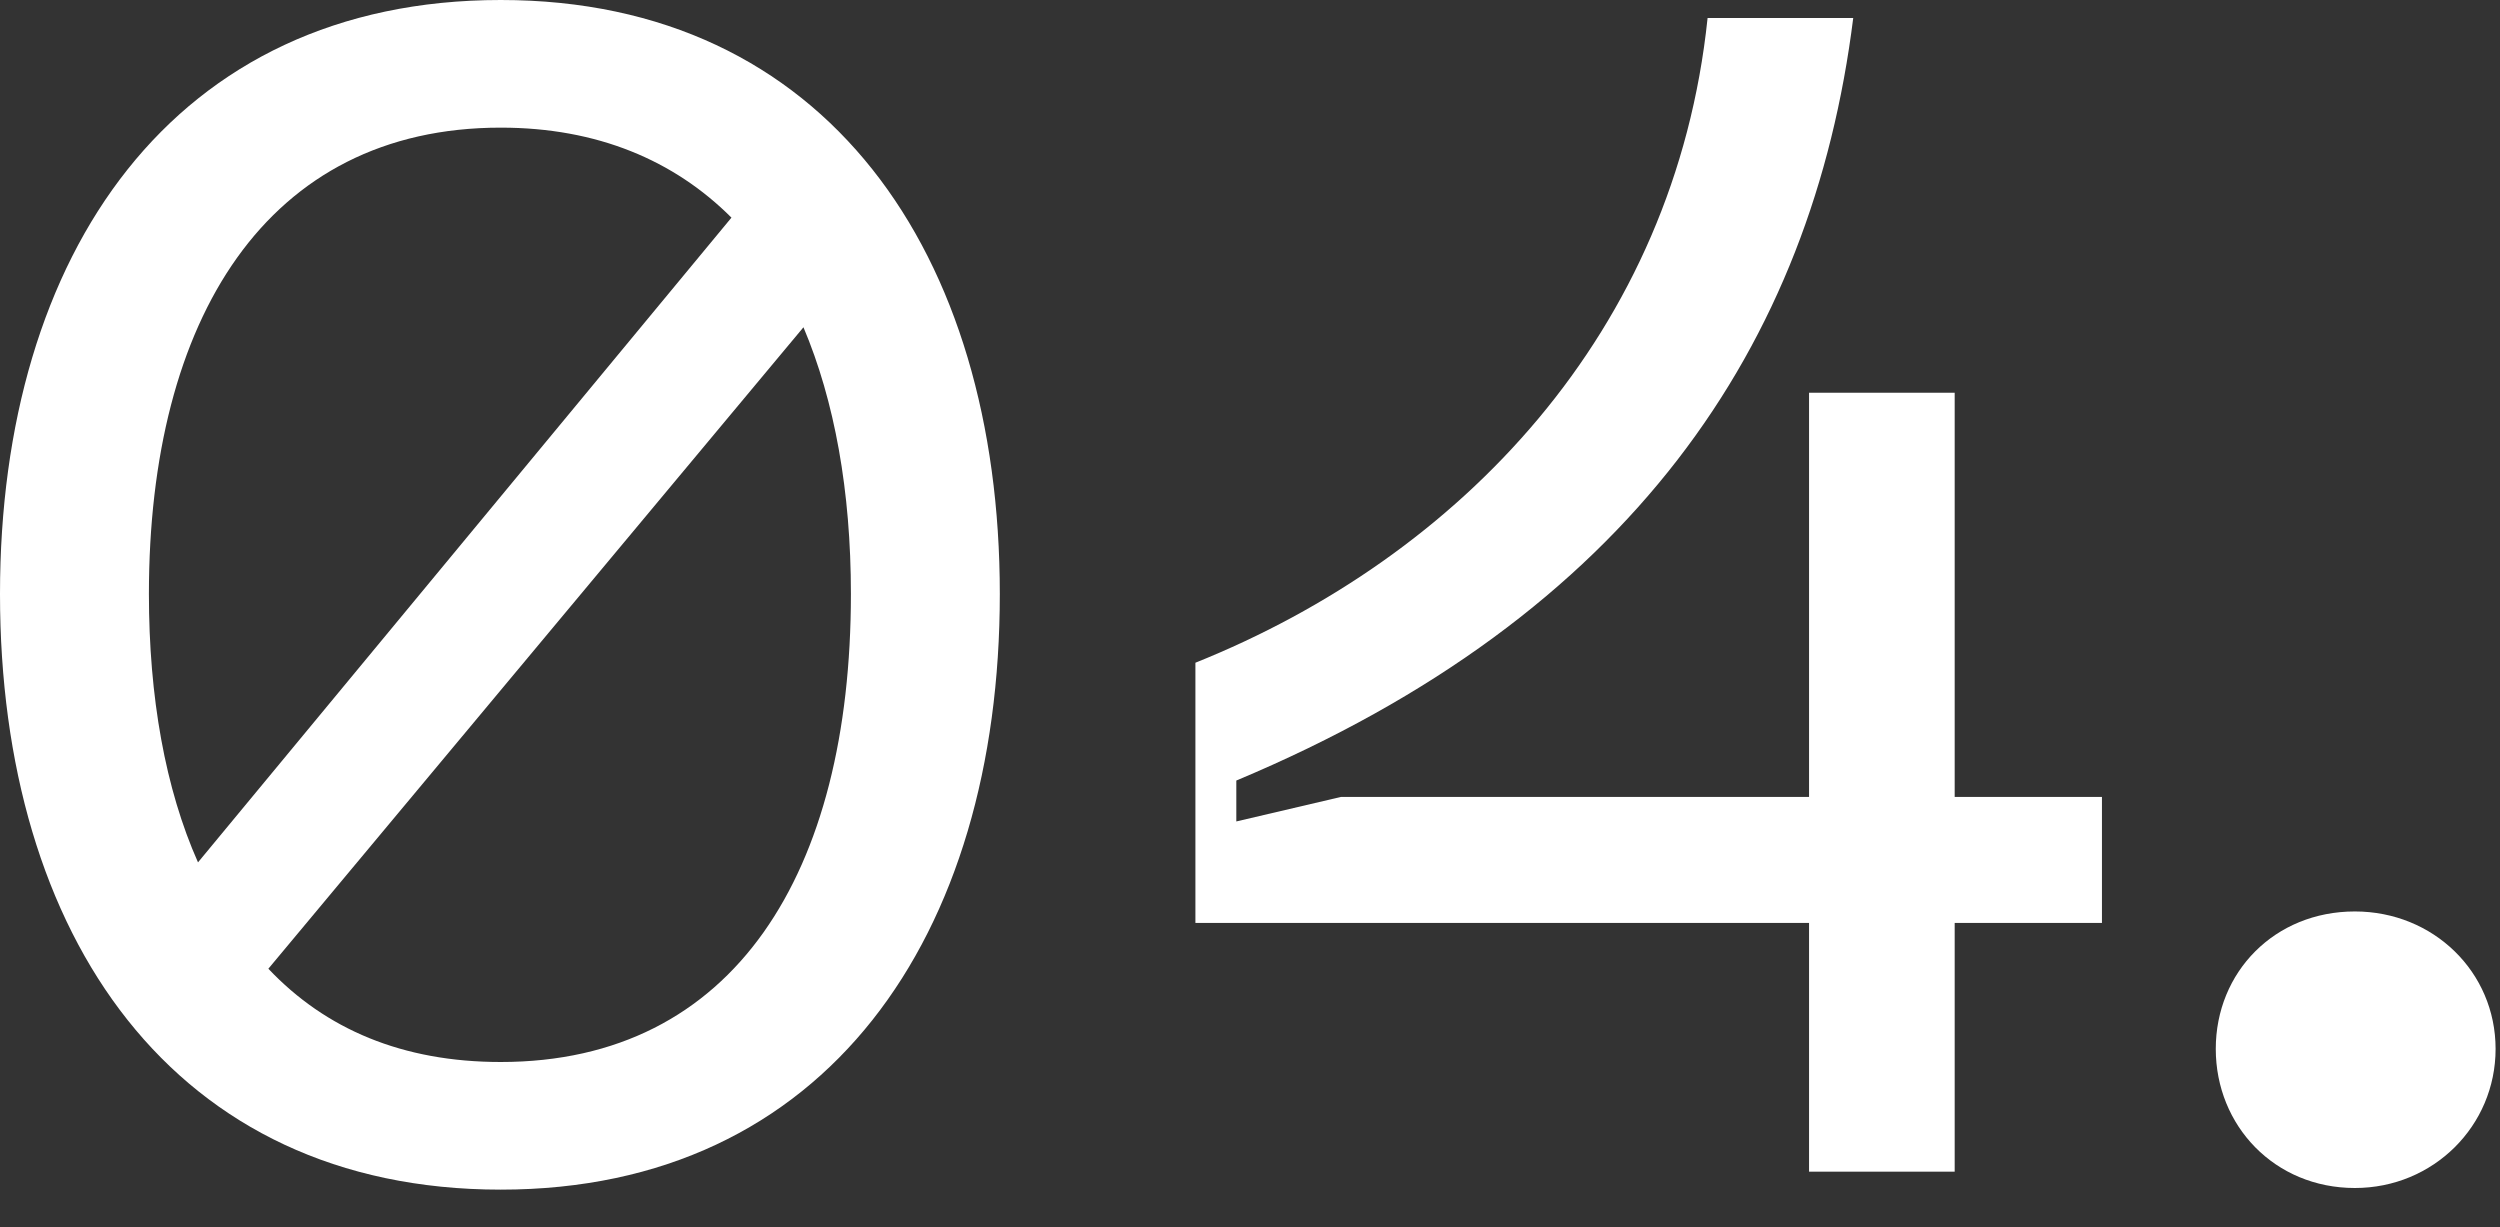
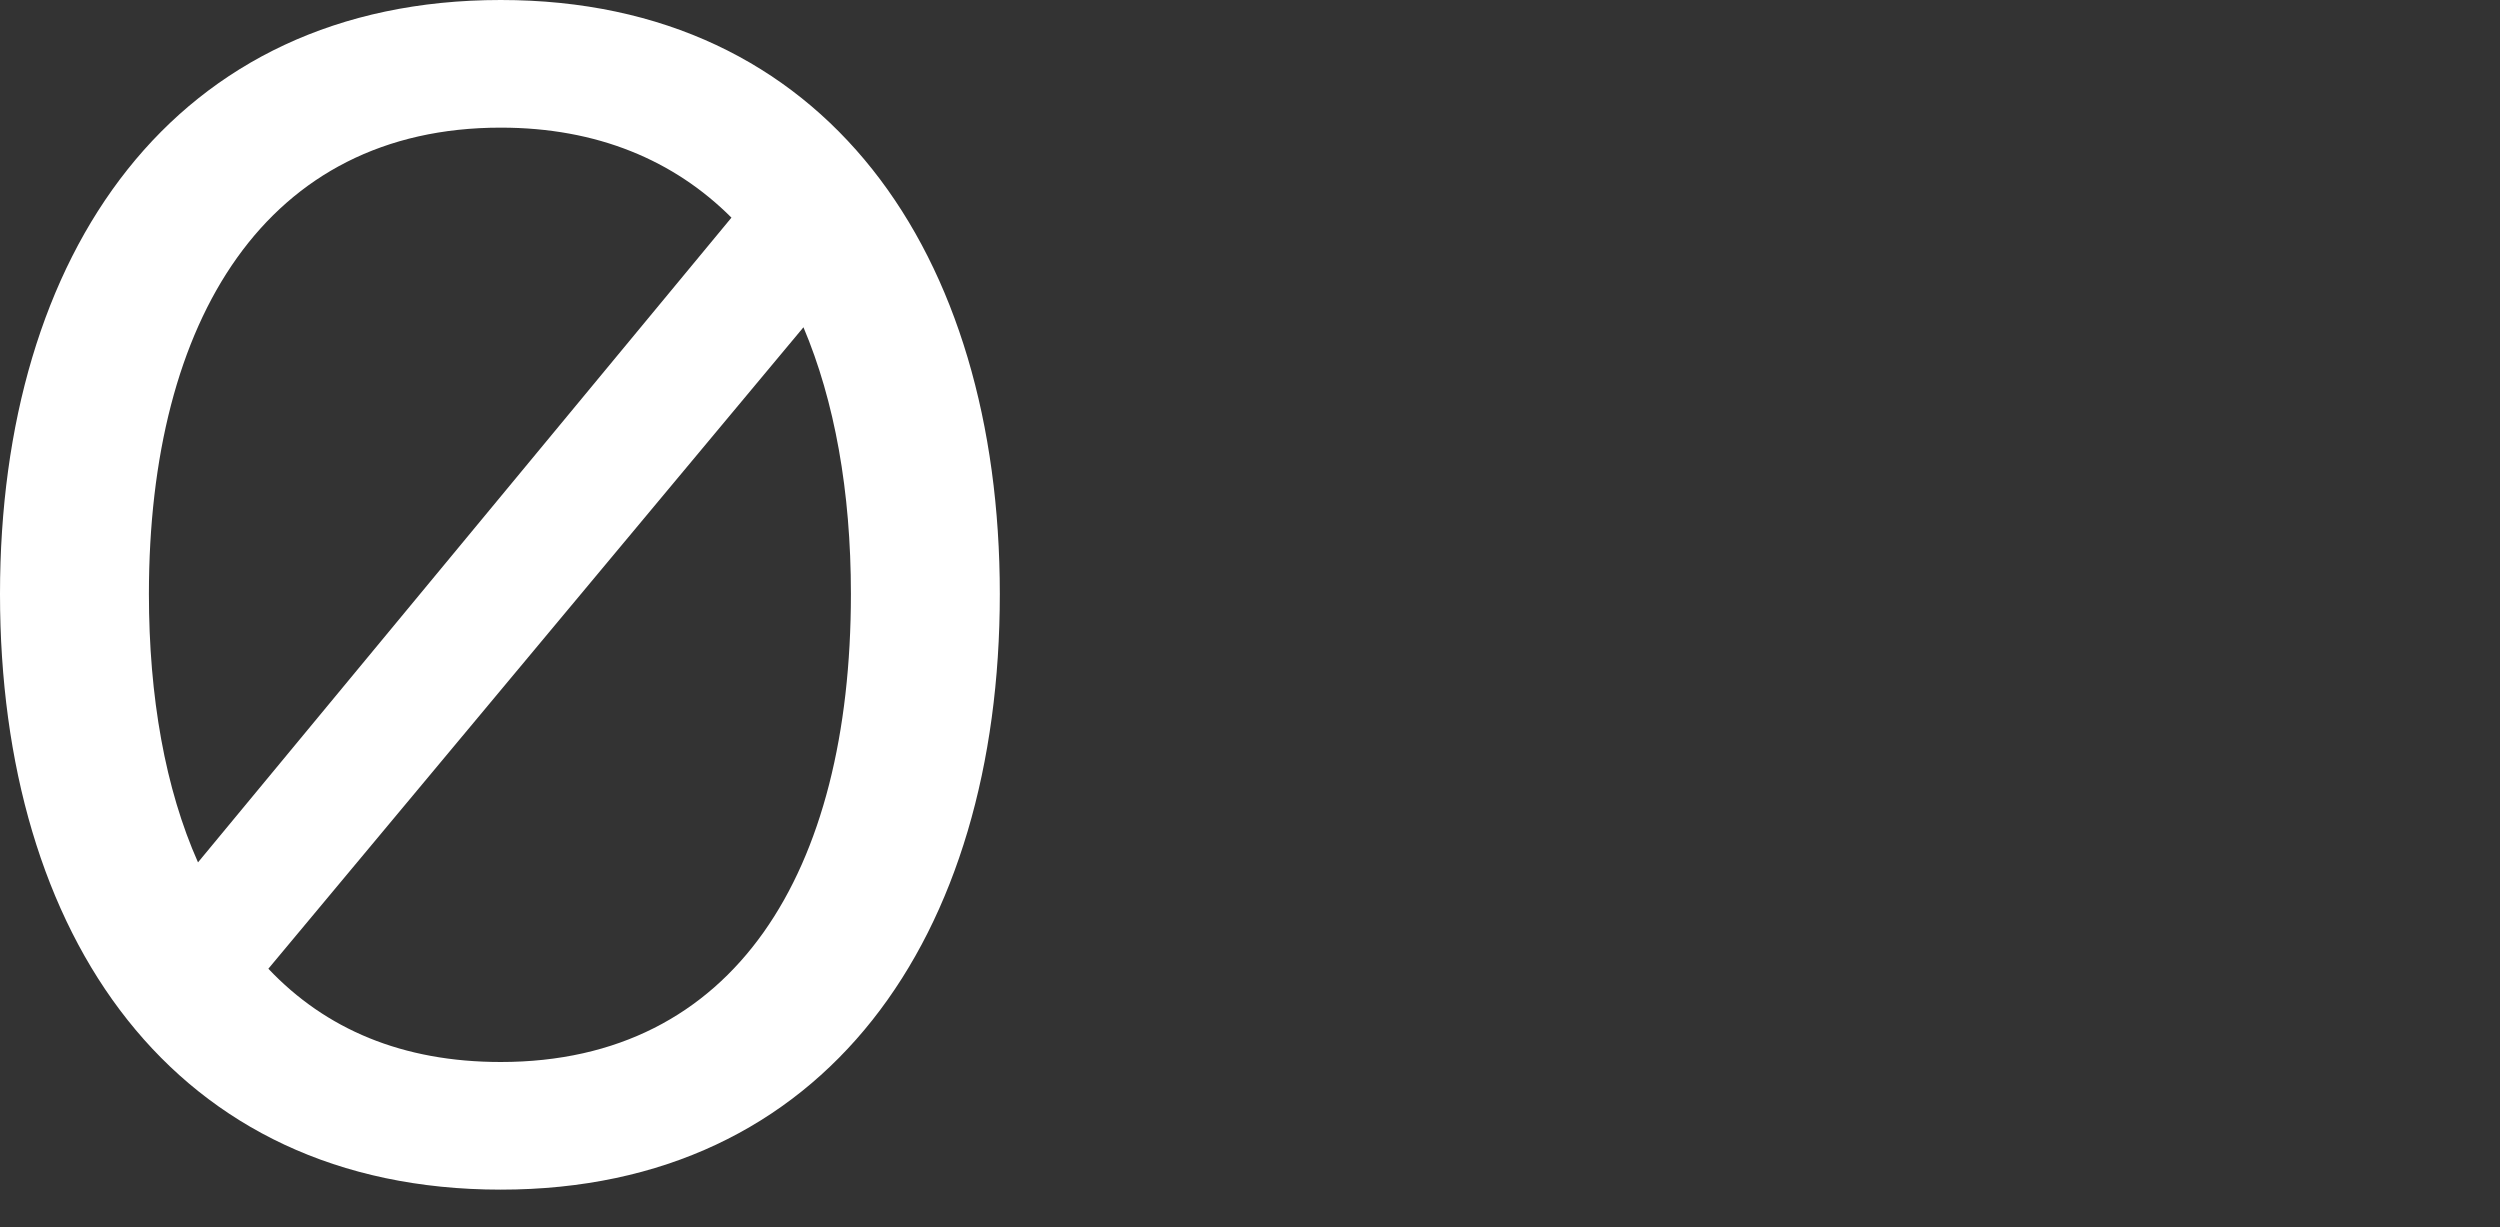
<svg xmlns="http://www.w3.org/2000/svg" fill="none" height="100%" overflow="visible" preserveAspectRatio="none" style="display: block;" viewBox="0 0 55 27" width="100%">
  <rect x="0" y="0" width="55" height="27" fill="#333333" stroke="none" />
  <g id="04.">
    <path d="M11.016 26.172C3.816 26.172 0 20.592 0 13.068C0 5.58 3.816 0 11.016 0C18.18 0 21.996 5.58 21.996 13.068C21.996 20.592 18.18 26.172 11.016 26.172ZM3.276 13.068C3.276 15.336 3.636 17.352 4.356 18.972L16.092 4.788C14.832 3.528 13.14 2.808 11.016 2.808C5.868 2.808 3.276 7.02 3.276 13.068ZM5.904 21.312C7.164 22.644 8.856 23.364 11.016 23.364C16.164 23.364 18.72 19.188 18.72 13.068C18.72 10.8 18.36 8.82 17.676 7.2L5.904 21.312Z" fill="white" />
-     <path d="M39.799 8.64H43.003V17.532H46.243V20.304H43.003V25.776H39.799V20.304H26.299V14.58C32.131 12.24 36.847 7.308 37.567 0.396H40.771C39.871 7.596 35.875 13.536 27.199 17.172V18.072L29.503 17.532H39.799V8.64Z" fill="white" />
-     <path d="M51.807 26.136C50.043 26.136 48.747 24.768 48.747 23.076C48.747 21.384 50.043 20.052 51.807 20.052C53.535 20.052 54.903 21.384 54.903 23.076C54.903 24.768 53.535 26.136 51.807 26.136Z" fill="white" />
  </g>
</svg>